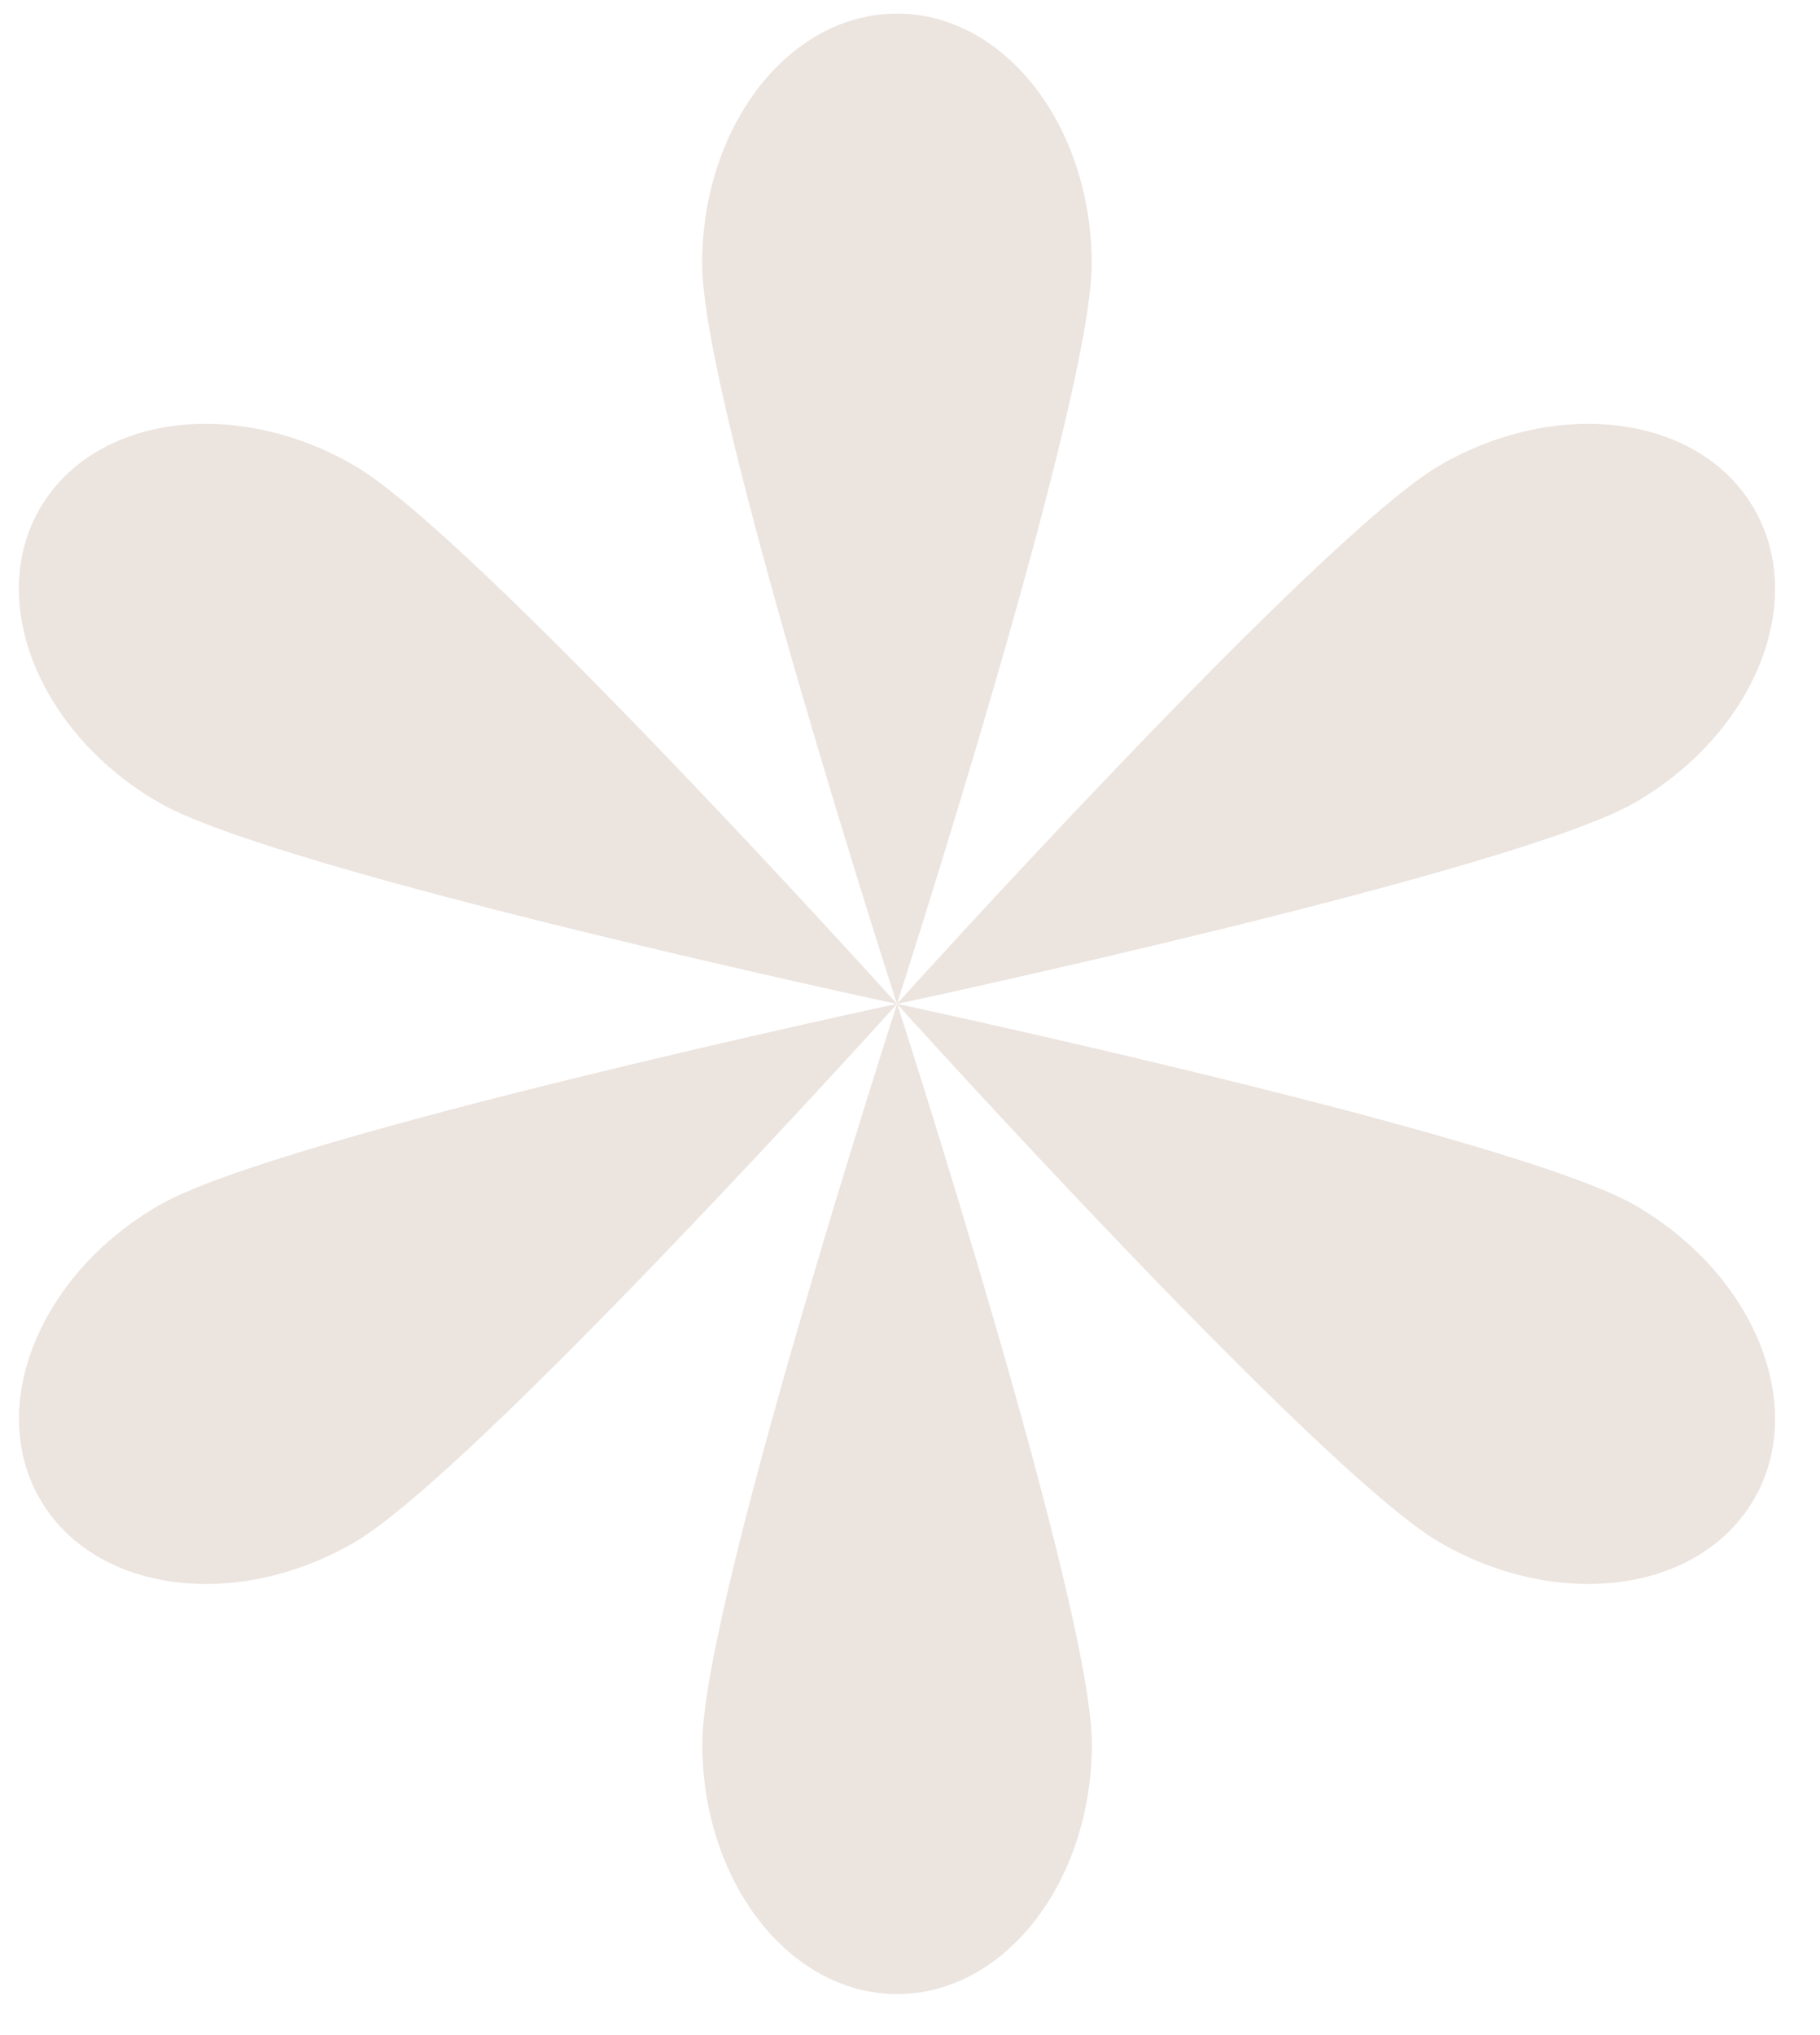
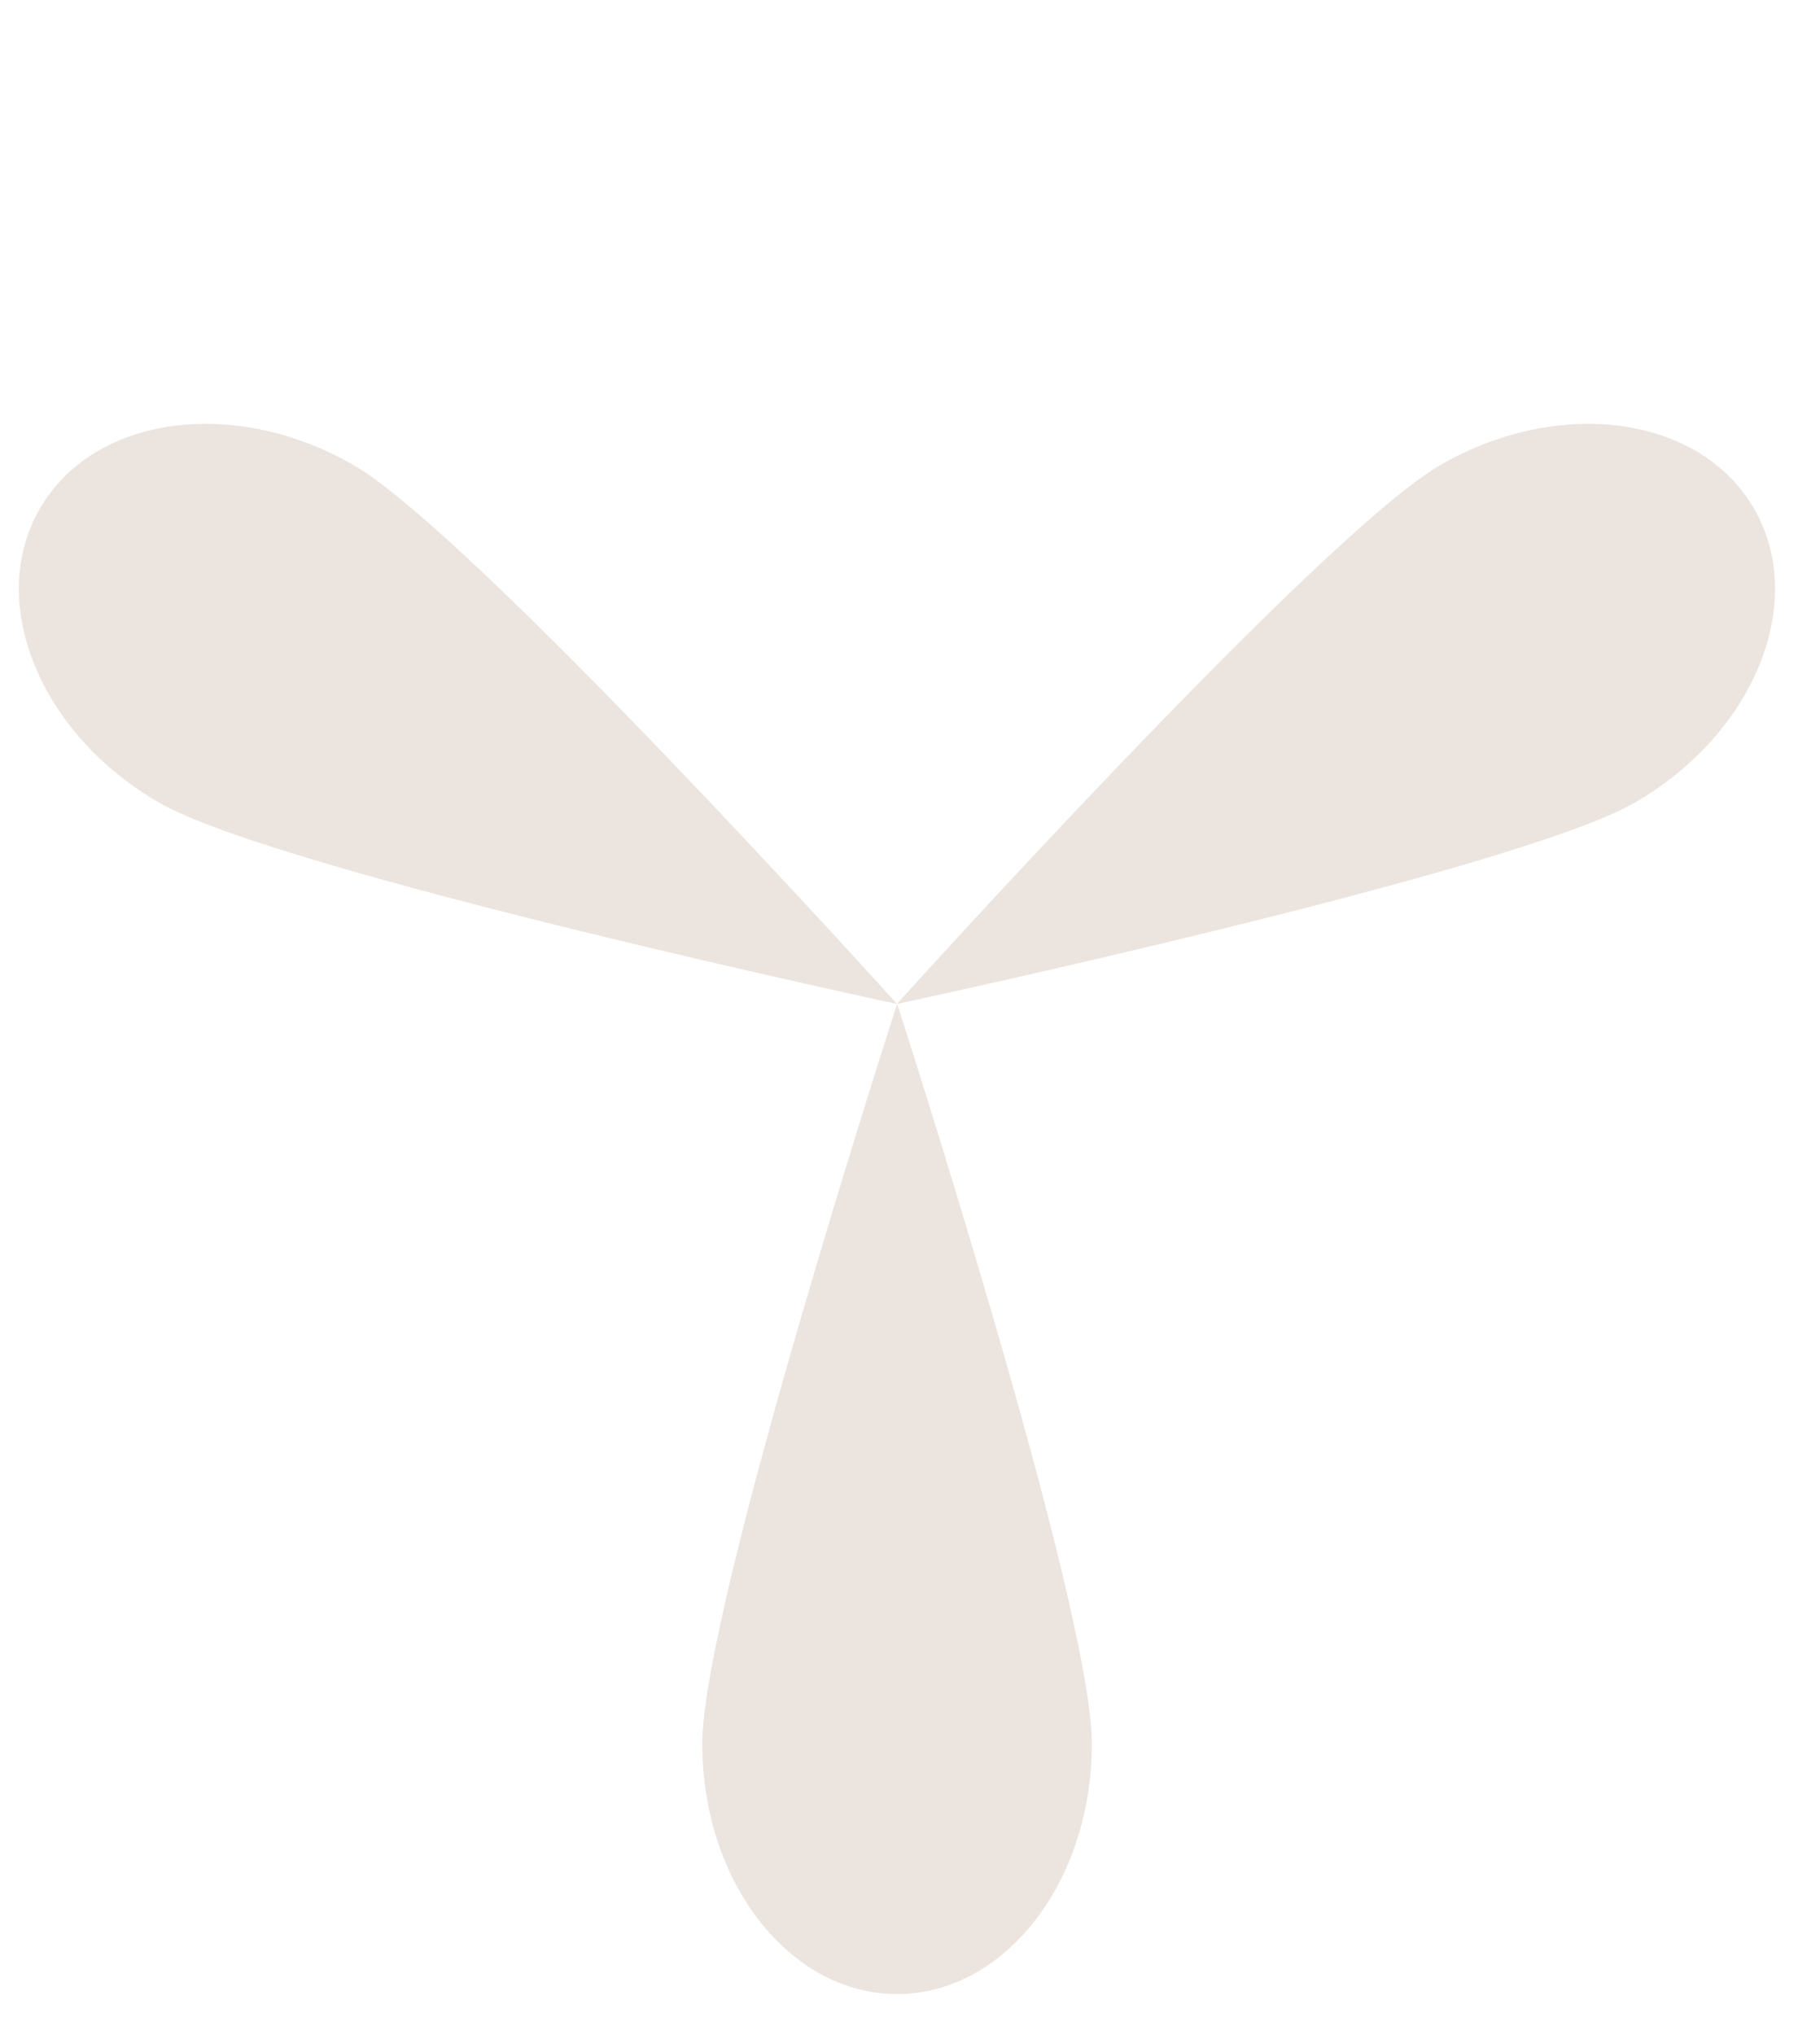
<svg xmlns="http://www.w3.org/2000/svg" width="34" height="38" viewBox="0 0 34 38" fill="none">
-   <path d="M20.394 4.925C20.394 7.506 16.756 18.744 16.756 18.744C16.756 18.744 13.117 7.506 13.117 4.925C13.117 2.345 14.746 0.254 16.756 0.254C18.765 0.254 20.394 2.345 20.394 4.925Z" fill="#ECE4DF" />
  <path d="M6.608 8.686C8.843 9.976 16.757 18.746 16.757 18.746C16.757 18.746 5.204 16.276 2.97 14.986C0.737 13.696 -0.26 11.239 0.743 9.5C1.746 7.761 4.373 7.396 6.608 8.686Z" fill="#ECE4DF" />
-   <path d="M2.973 22.504C5.207 21.214 16.76 18.744 16.76 18.744C16.76 18.744 8.846 27.514 6.611 28.805C4.376 30.095 1.751 29.729 0.746 27.99C-0.258 26.251 0.738 23.794 2.973 22.504Z" fill="#ECE4DF" />
  <path d="M13.12 32.563C13.12 29.983 16.76 18.744 16.76 18.744C16.76 18.744 20.397 29.983 20.397 32.563C20.397 35.143 18.768 37.234 16.759 37.234C14.749 37.234 13.12 35.143 13.12 32.563Z" fill="#ECE4DF" />
-   <path d="M26.904 28.805C24.669 27.514 16.756 18.744 16.756 18.744C16.756 18.744 28.308 21.214 30.542 22.504C32.777 23.794 33.773 26.251 32.769 27.99C31.764 29.729 29.139 30.095 26.904 28.805Z" fill="#ECE4DF" />
  <path d="M30.542 14.986C28.308 16.276 16.755 18.746 16.755 18.746C16.755 18.746 24.669 9.976 26.904 8.686C29.139 7.396 31.764 7.761 32.769 9.5C33.773 11.239 32.777 13.696 30.542 14.986Z" fill="#ECE4DF" />
</svg>